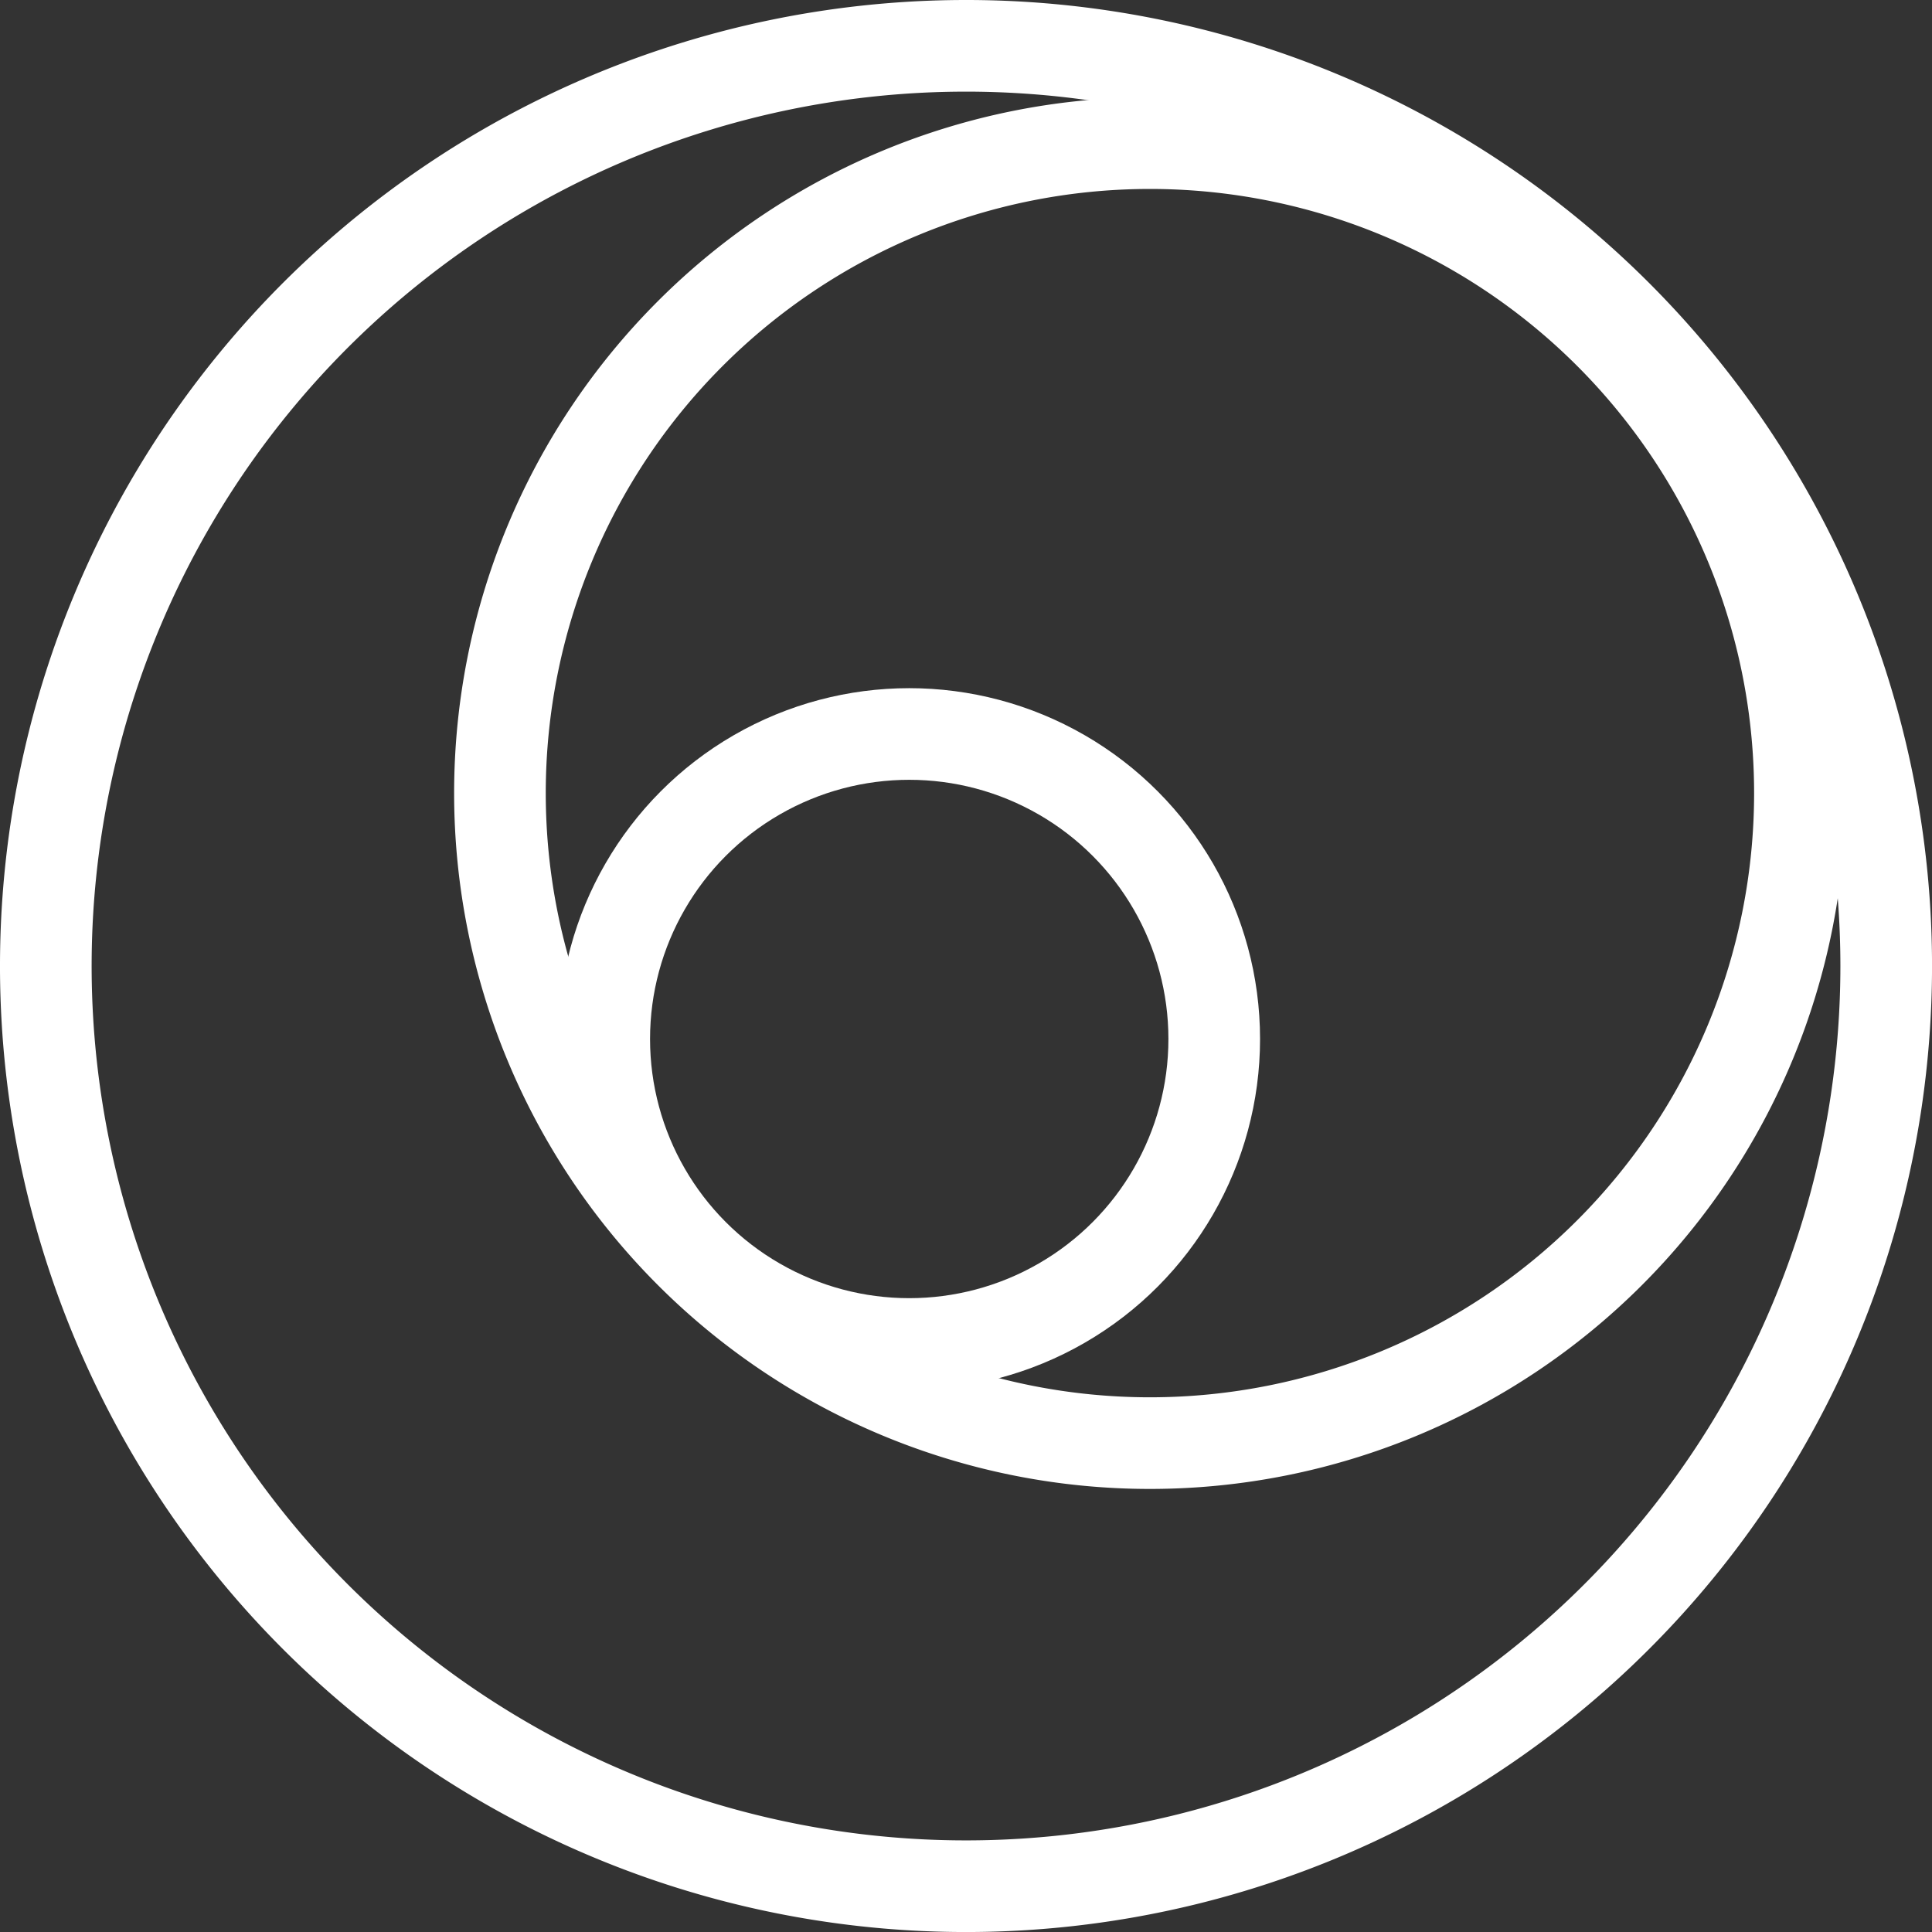
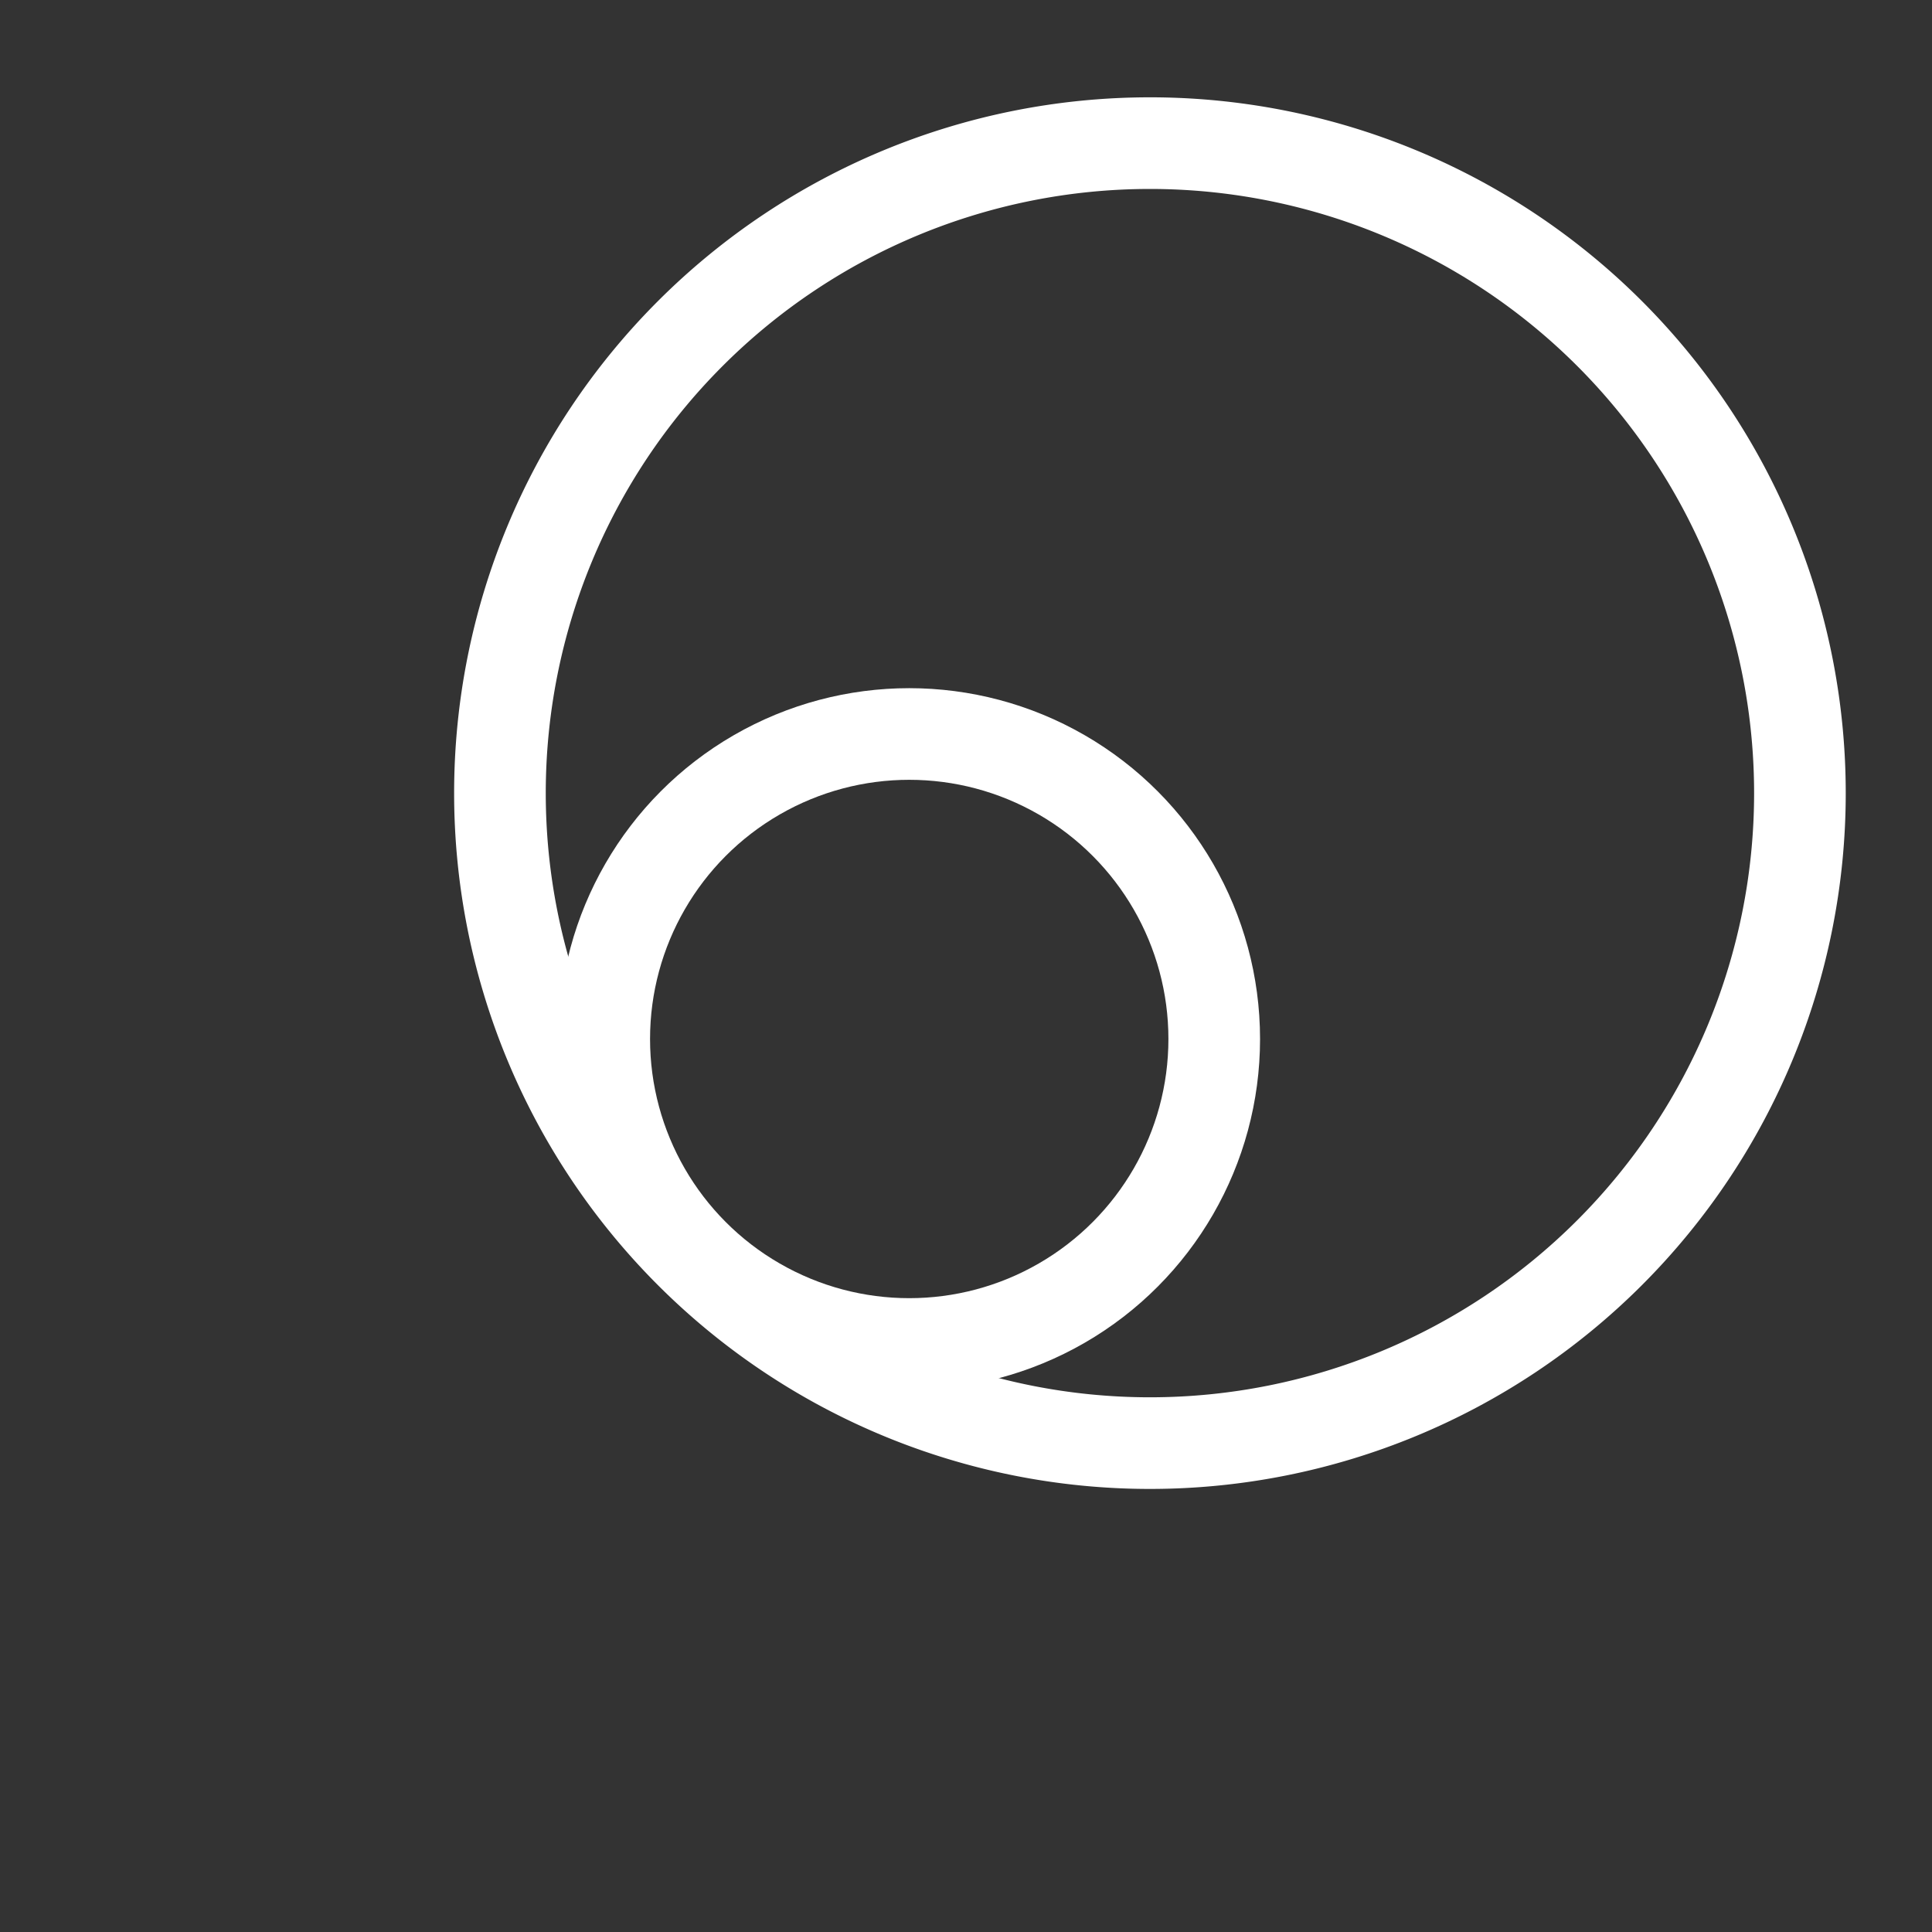
<svg xmlns="http://www.w3.org/2000/svg" width="63.249" height="63.249" viewBox="0 0 63.249 63.249">
  <rect x="0" y="0" width="63.249" height="63.249" fill="#333333" stroke="none" />
  <g id="Group_587" data-name="Group 587" transform="translate(-1 61)">
-     <path id="Path_582" data-name="Path 582" d="M60.5,30.374A30.125,30.125,0,1,1,30.374.25,30.125,30.125,0,0,1,60.5,30.374Z" transform="translate(2.25 -59.75)" fill="none" stroke="#fff" stroke-miterlimit="10" stroke-width="3" />
    <path id="Path_583" data-name="Path 583" d="M51.482,30.2A21.279,21.279,0,1,1,30.2,8.924,21.279,21.279,0,0,1,51.482,30.2Z" transform="translate(8.443 -65.238)" fill="none" stroke="#fff" stroke-miterlimit="10" stroke-width="3" />
    <ellipse id="Ellipse_302" data-name="Ellipse 302" cx="9.985" cy="9.985" rx="9.985" ry="9.985" transform="translate(20.781 -36.971)" fill="none" stroke="#fff" stroke-miterlimit="10" stroke-width="3" />
  </g>
</svg>